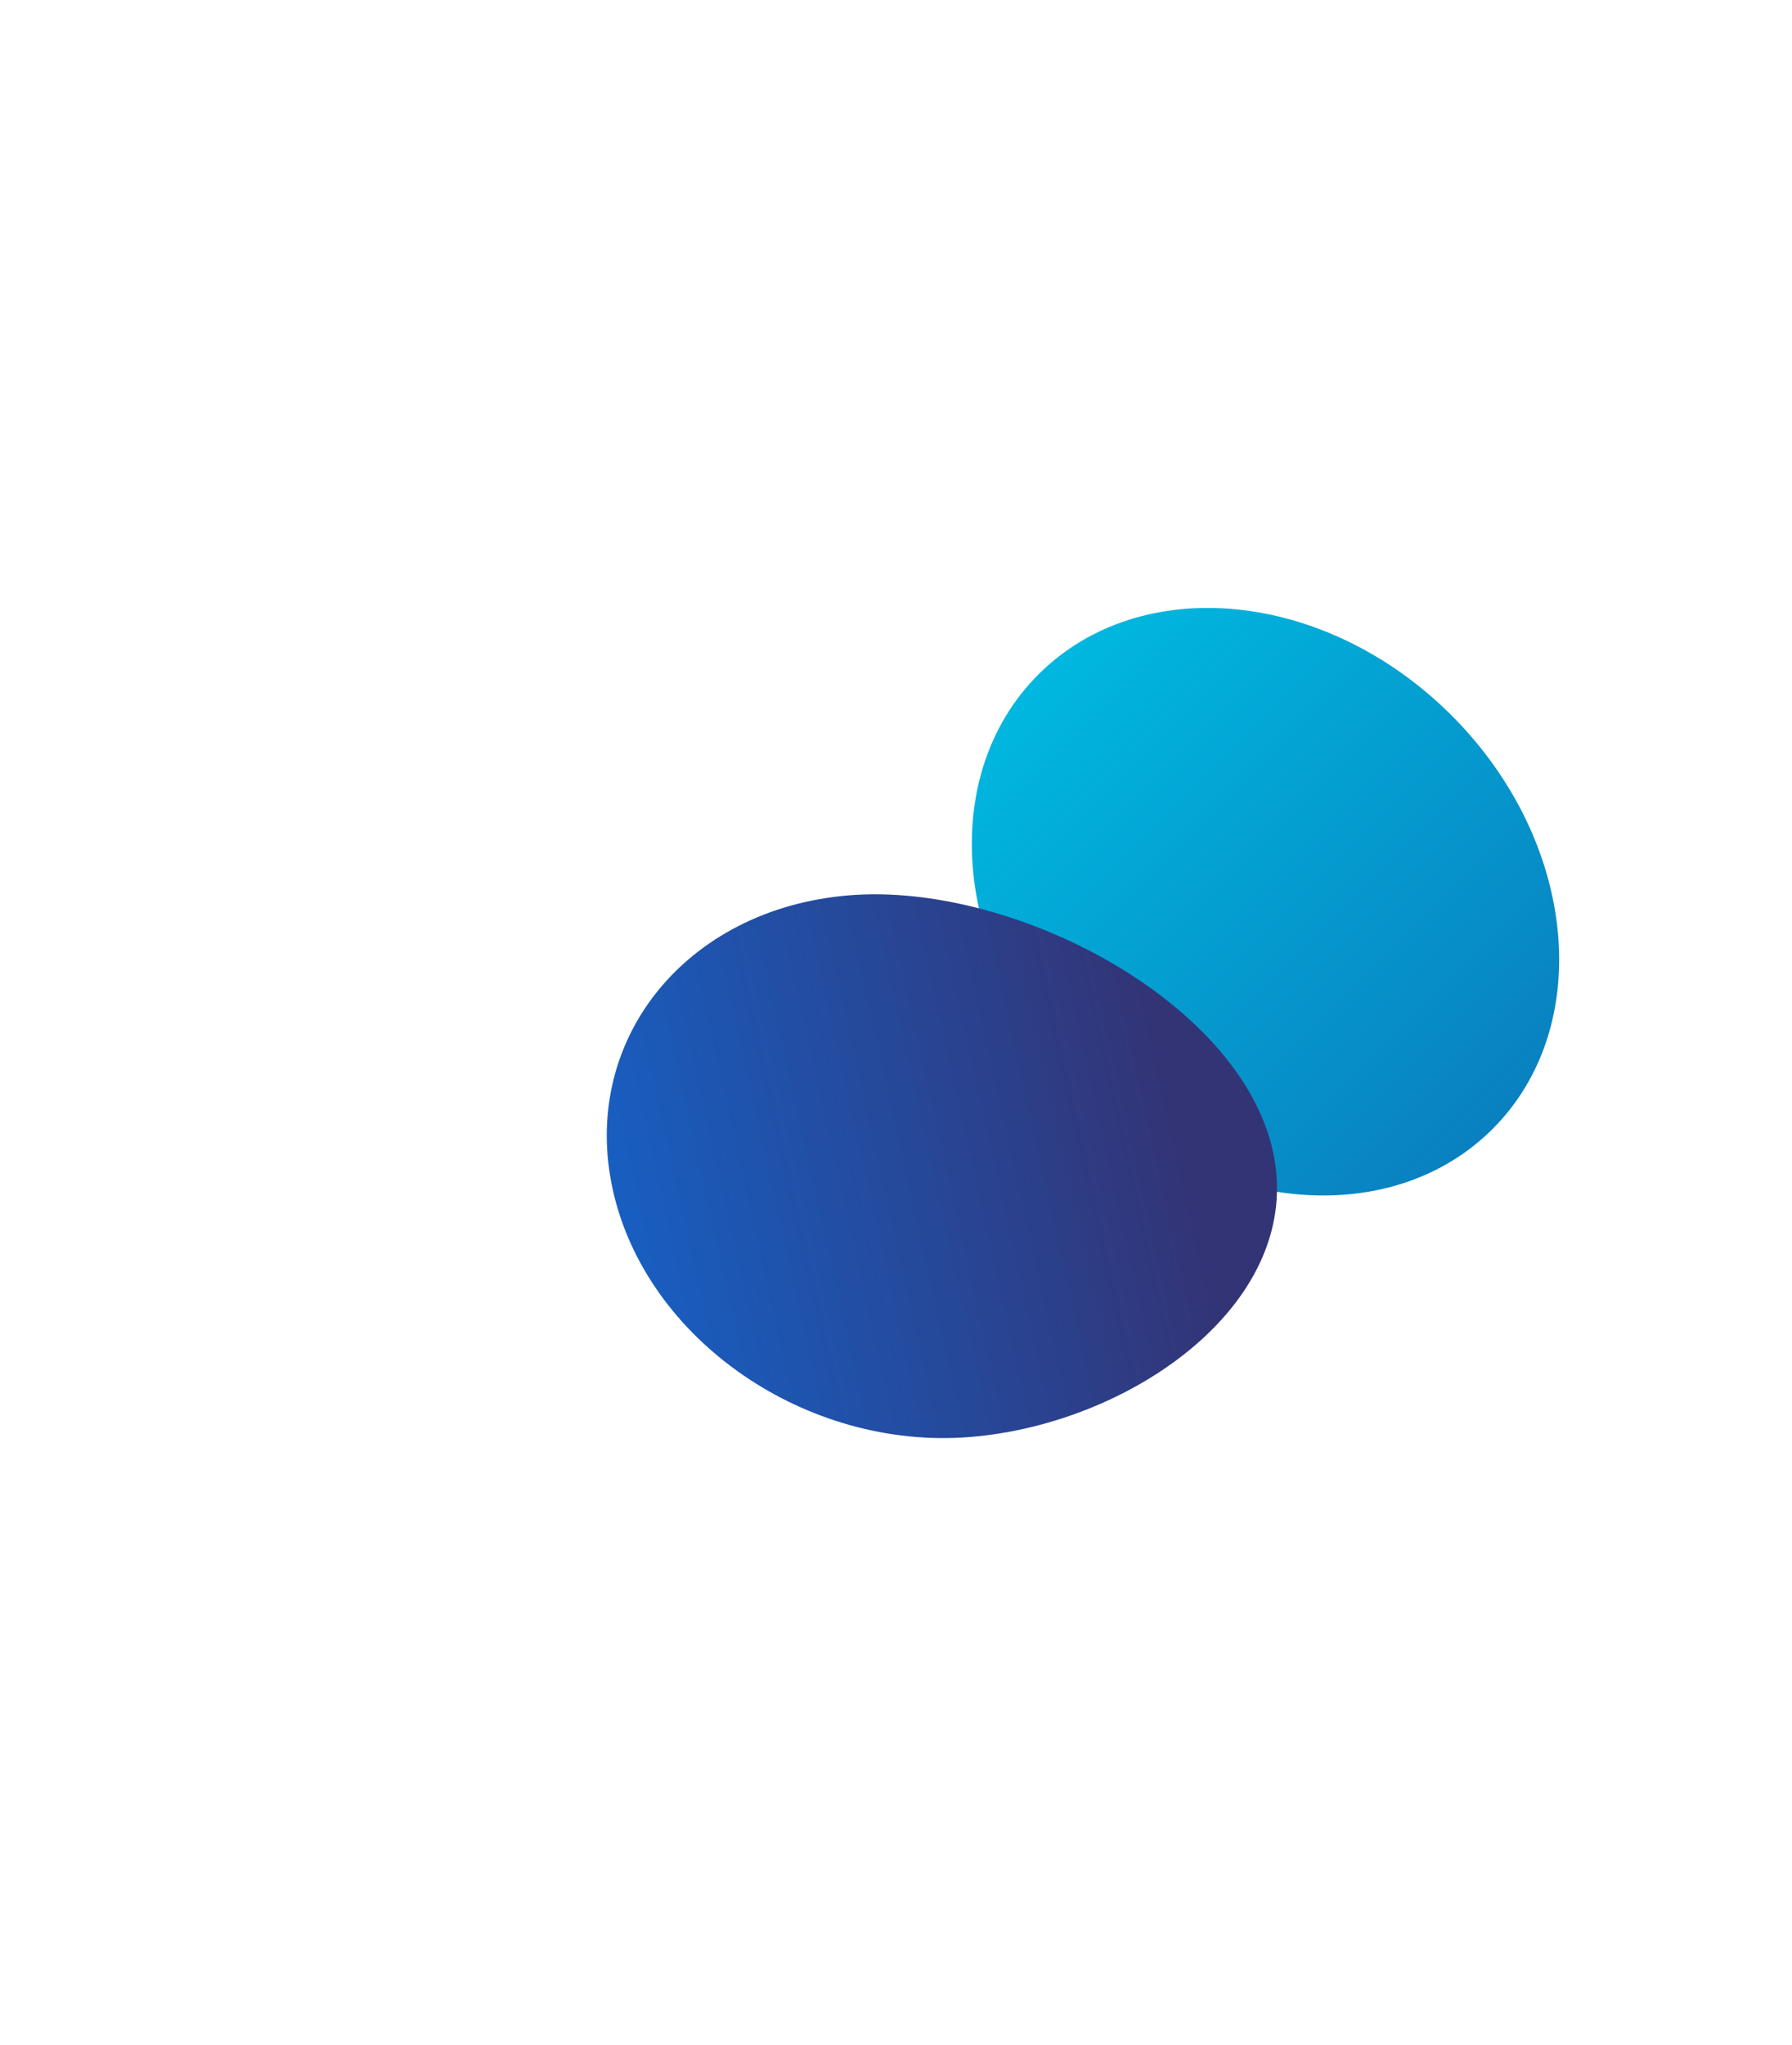
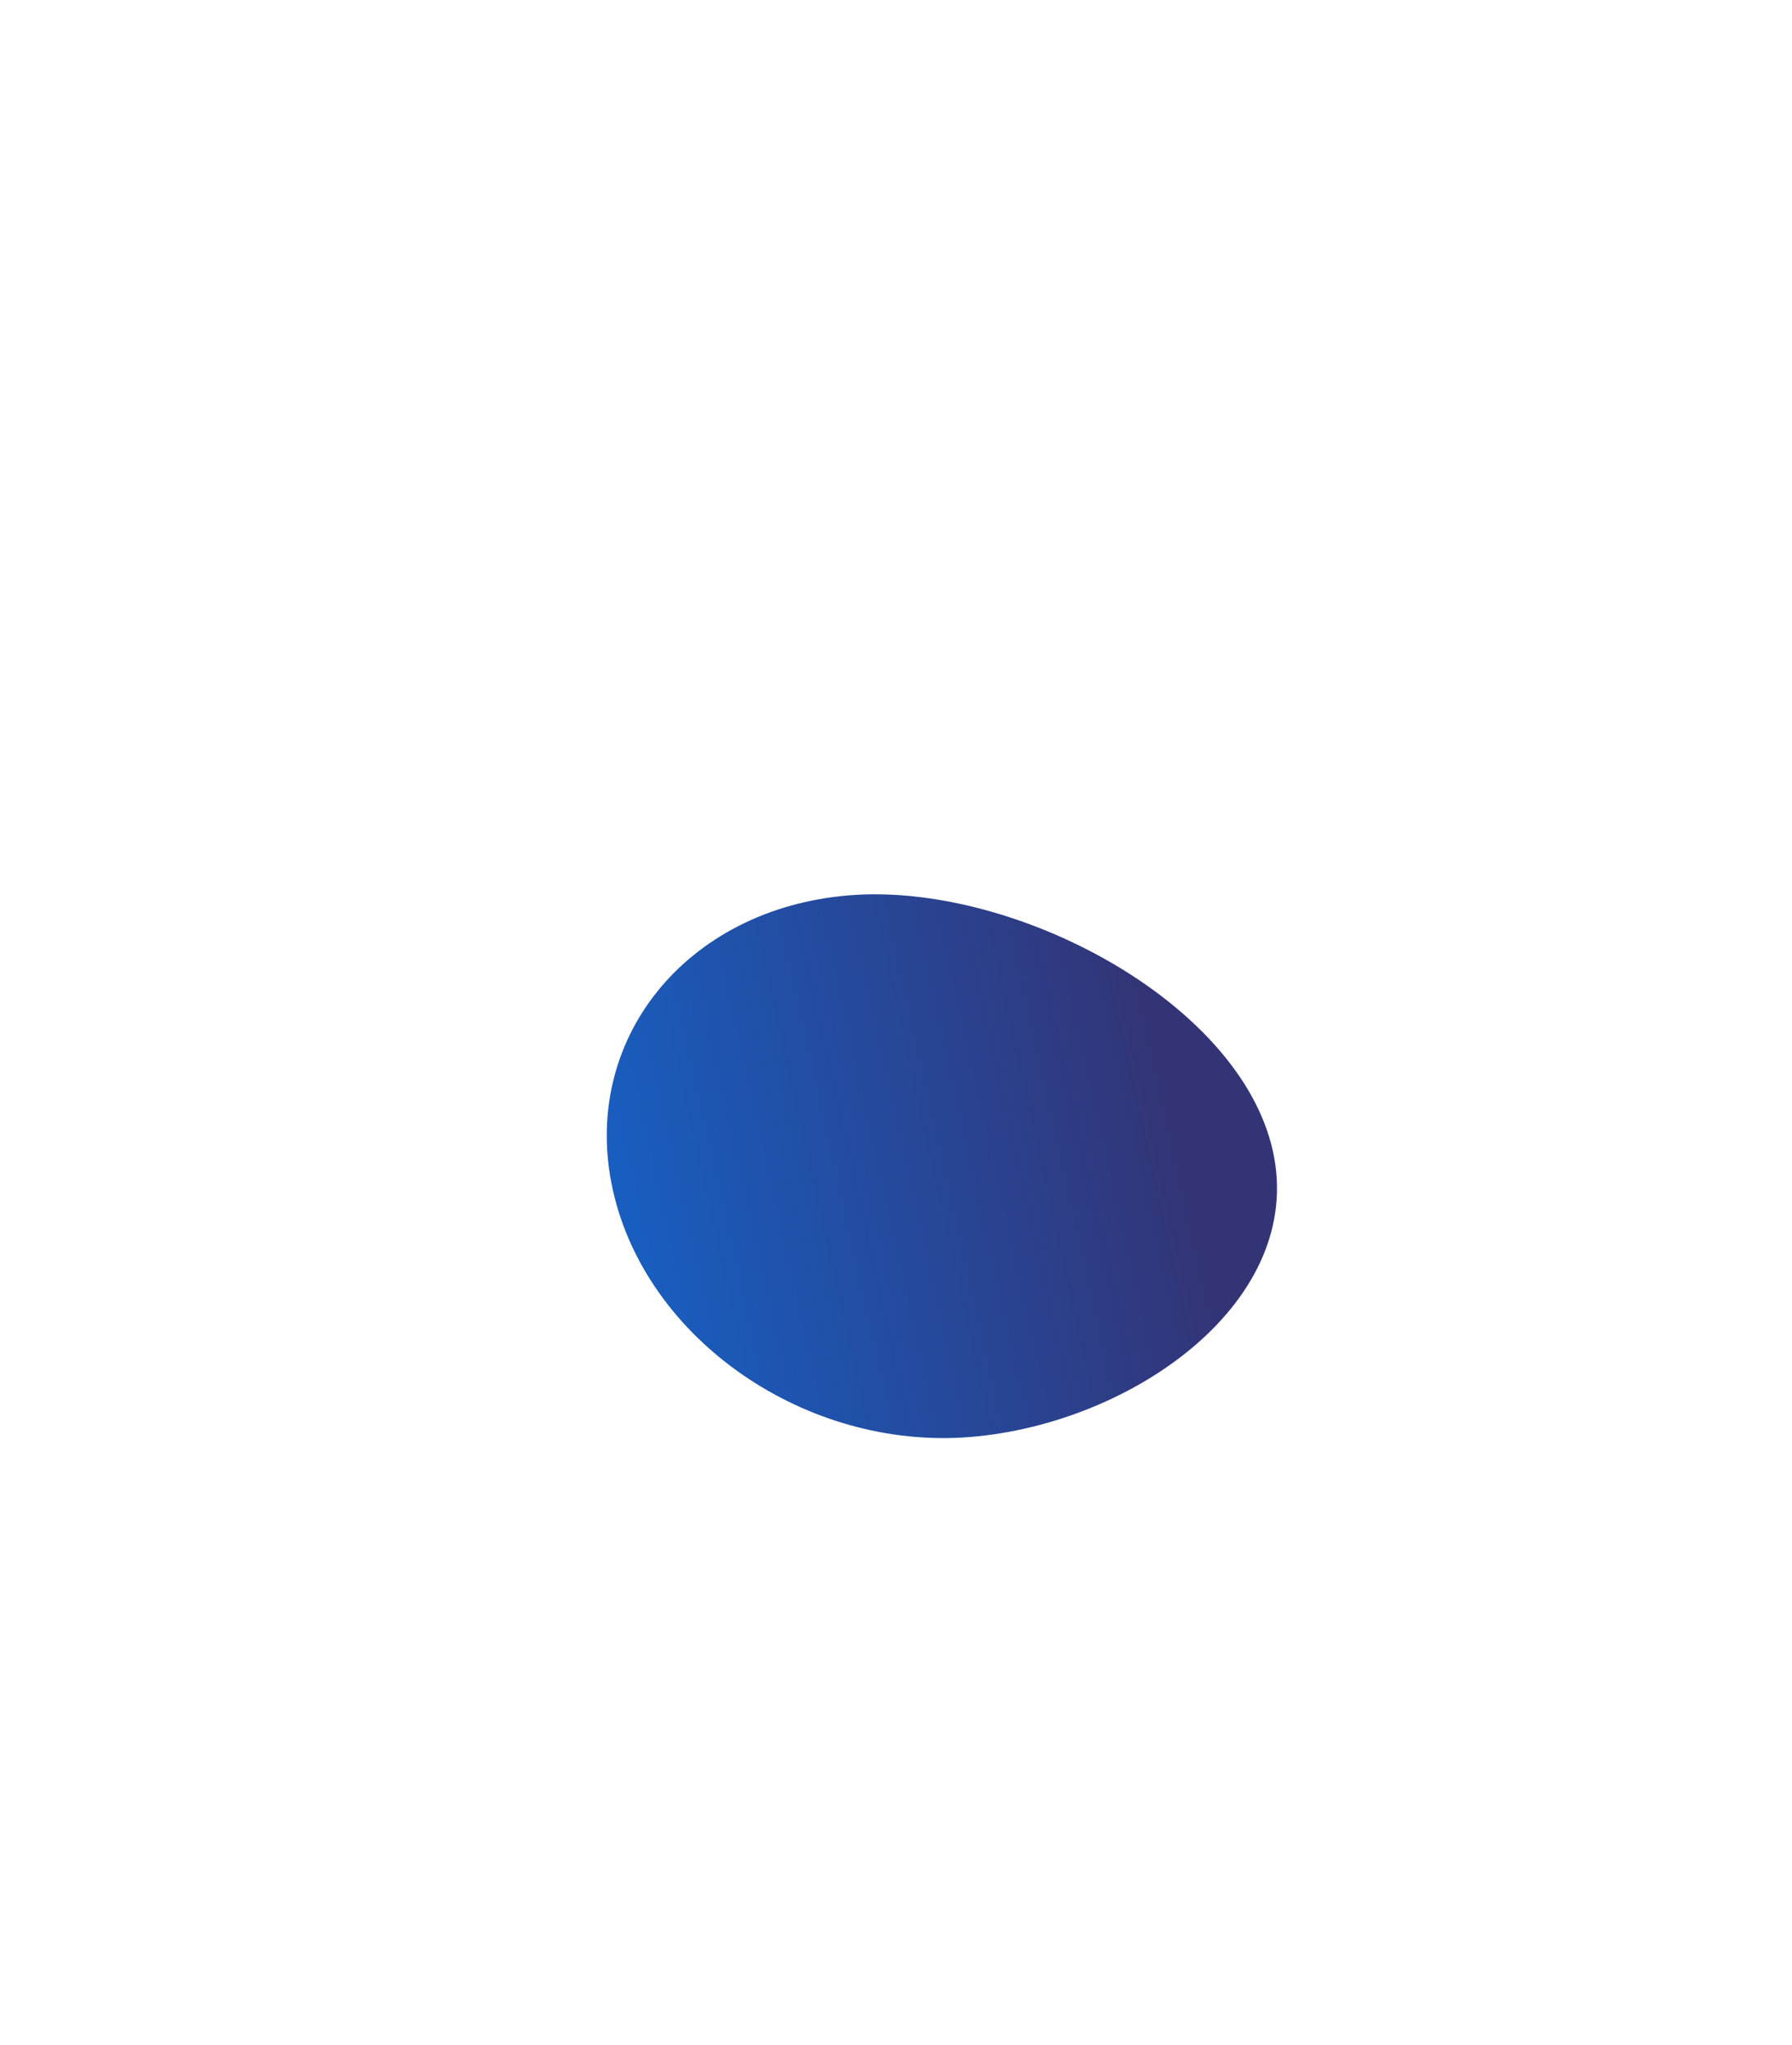
<svg xmlns="http://www.w3.org/2000/svg" width="1477" height="1685" viewBox="0 0 1477 1685" fill="none">
  <g filter="url(#filter0_f_5_303)">
-     <path d="M889.62 896.376C786.231 792.987 771.109 640.483 855.843 555.749C940.577 471.014 1093.08 486.137 1196.47 589.526C1299.86 692.916 1314.98 845.42 1230.25 930.154C1145.51 1014.89 993.01 999.765 889.62 896.376Z" fill="url(#paint0_linear_5_303)" />
-   </g>
+     </g>
  <g filter="url(#filter1_f_5_303)">
    <path d="M799.523 1184.01C664.42 1194.96 532.63 1103.93 505.162 980.681C477.693 857.432 564.947 748.64 700.05 737.686C835.152 726.733 1021.62 824.985 1049.09 948.233C1076.56 1071.48 934.625 1173.06 799.523 1184.01Z" fill="url(#paint1_linear_5_303)" />
  </g>
  <defs>
    <filter id="filter0_f_5_303" x="300.997" y="0.903" width="1484.1" height="1484.1" filterUnits="userSpaceOnUse" color-interpolation-filters="sRGB">
      <feFlood flood-opacity="0" result="BackgroundImageFix" />
      <feBlend mode="normal" in="SourceGraphic" in2="BackgroundImageFix" result="shape" />
      <feGaussianBlur stdDeviation="250" result="effect1_foregroundBlur_5_303" />
    </filter>
    <filter id="filter1_f_5_303" x="0.108" y="236.852" width="1552.42" height="1448.05" filterUnits="userSpaceOnUse" color-interpolation-filters="sRGB">
      <feFlood flood-opacity="0" result="BackgroundImageFix" />
      <feBlend mode="normal" in="SourceGraphic" in2="BackgroundImageFix" result="shape" />
      <feGaussianBlur stdDeviation="250" result="effect1_foregroundBlur_5_303" />
    </filter>
    <linearGradient id="paint0_linear_5_303" x1="1323.63" y1="926.478" x2="909.032" y2="511.878" gradientUnits="userSpaceOnUse">
      <stop stop-color="#0A7ABC" />
      <stop offset="1" stop-color="#00B7DF" />
    </linearGradient>
    <linearGradient id="paint1_linear_5_303" x1="972.071" y1="942.827" x2="468.277" y2="1055.11" gradientUnits="userSpaceOnUse">
      <stop stop-color="#333476" />
      <stop offset="1" stop-color="#1563C9" />
    </linearGradient>
  </defs>
</svg>